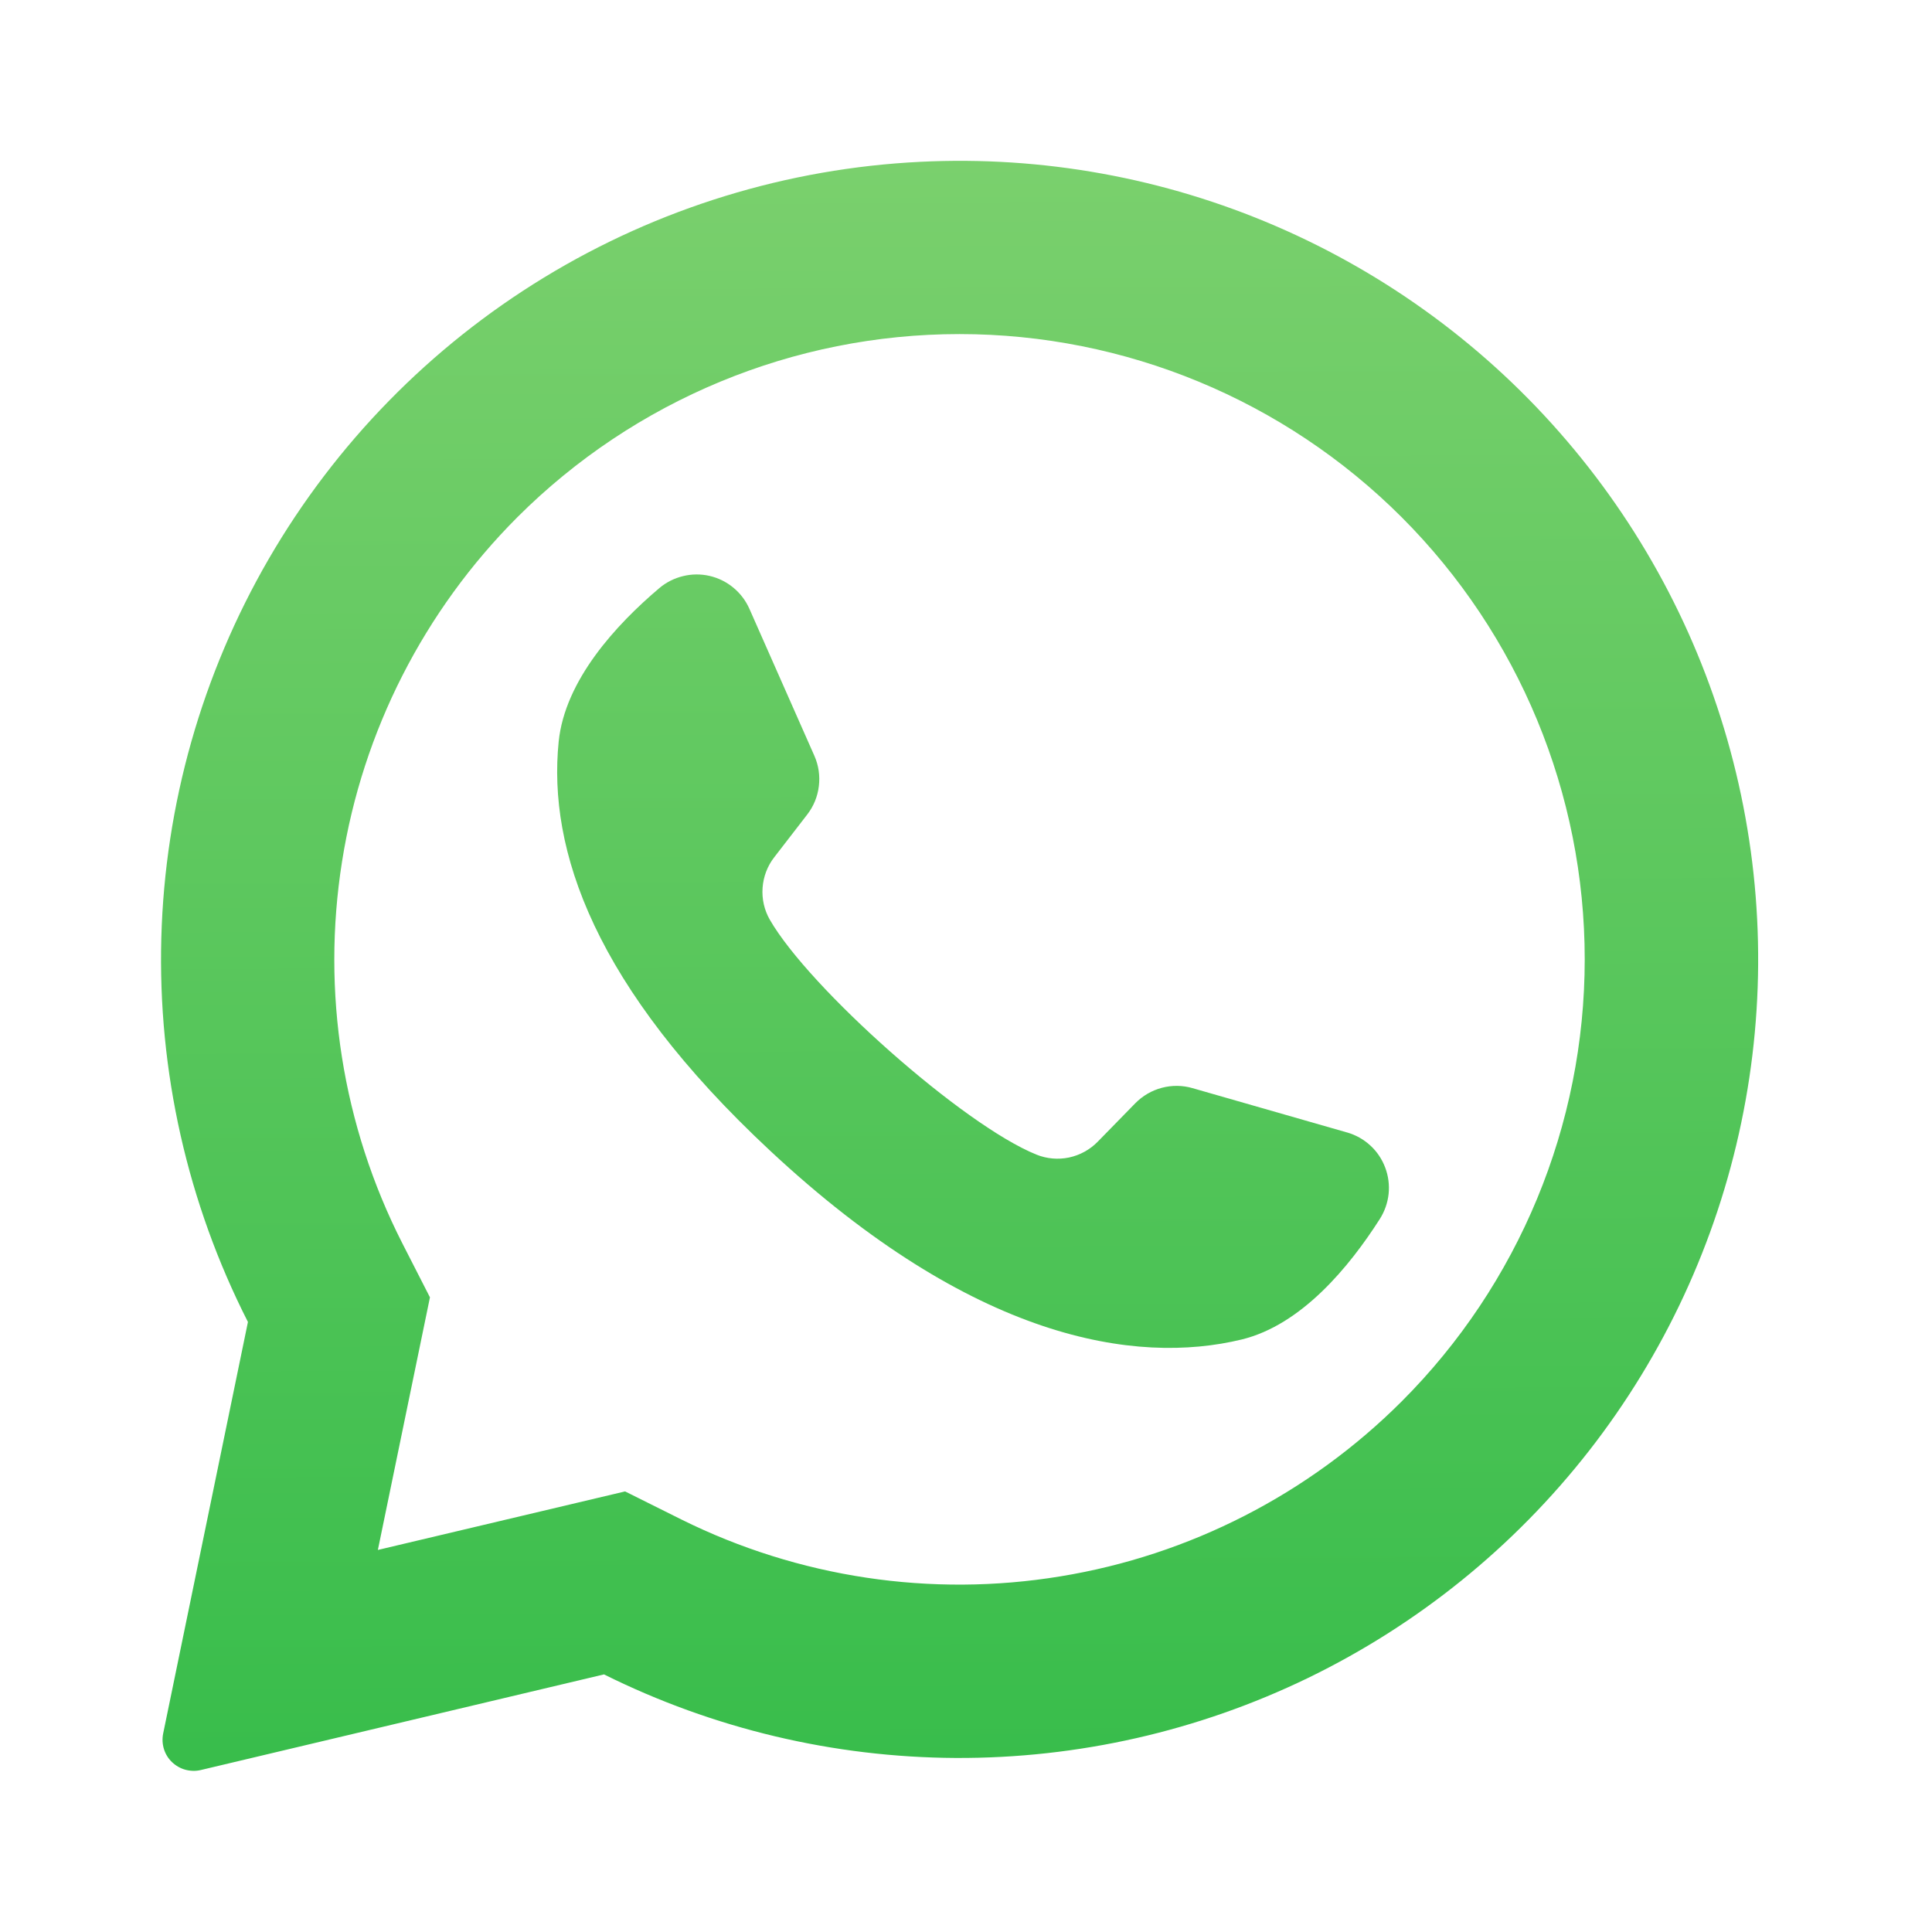
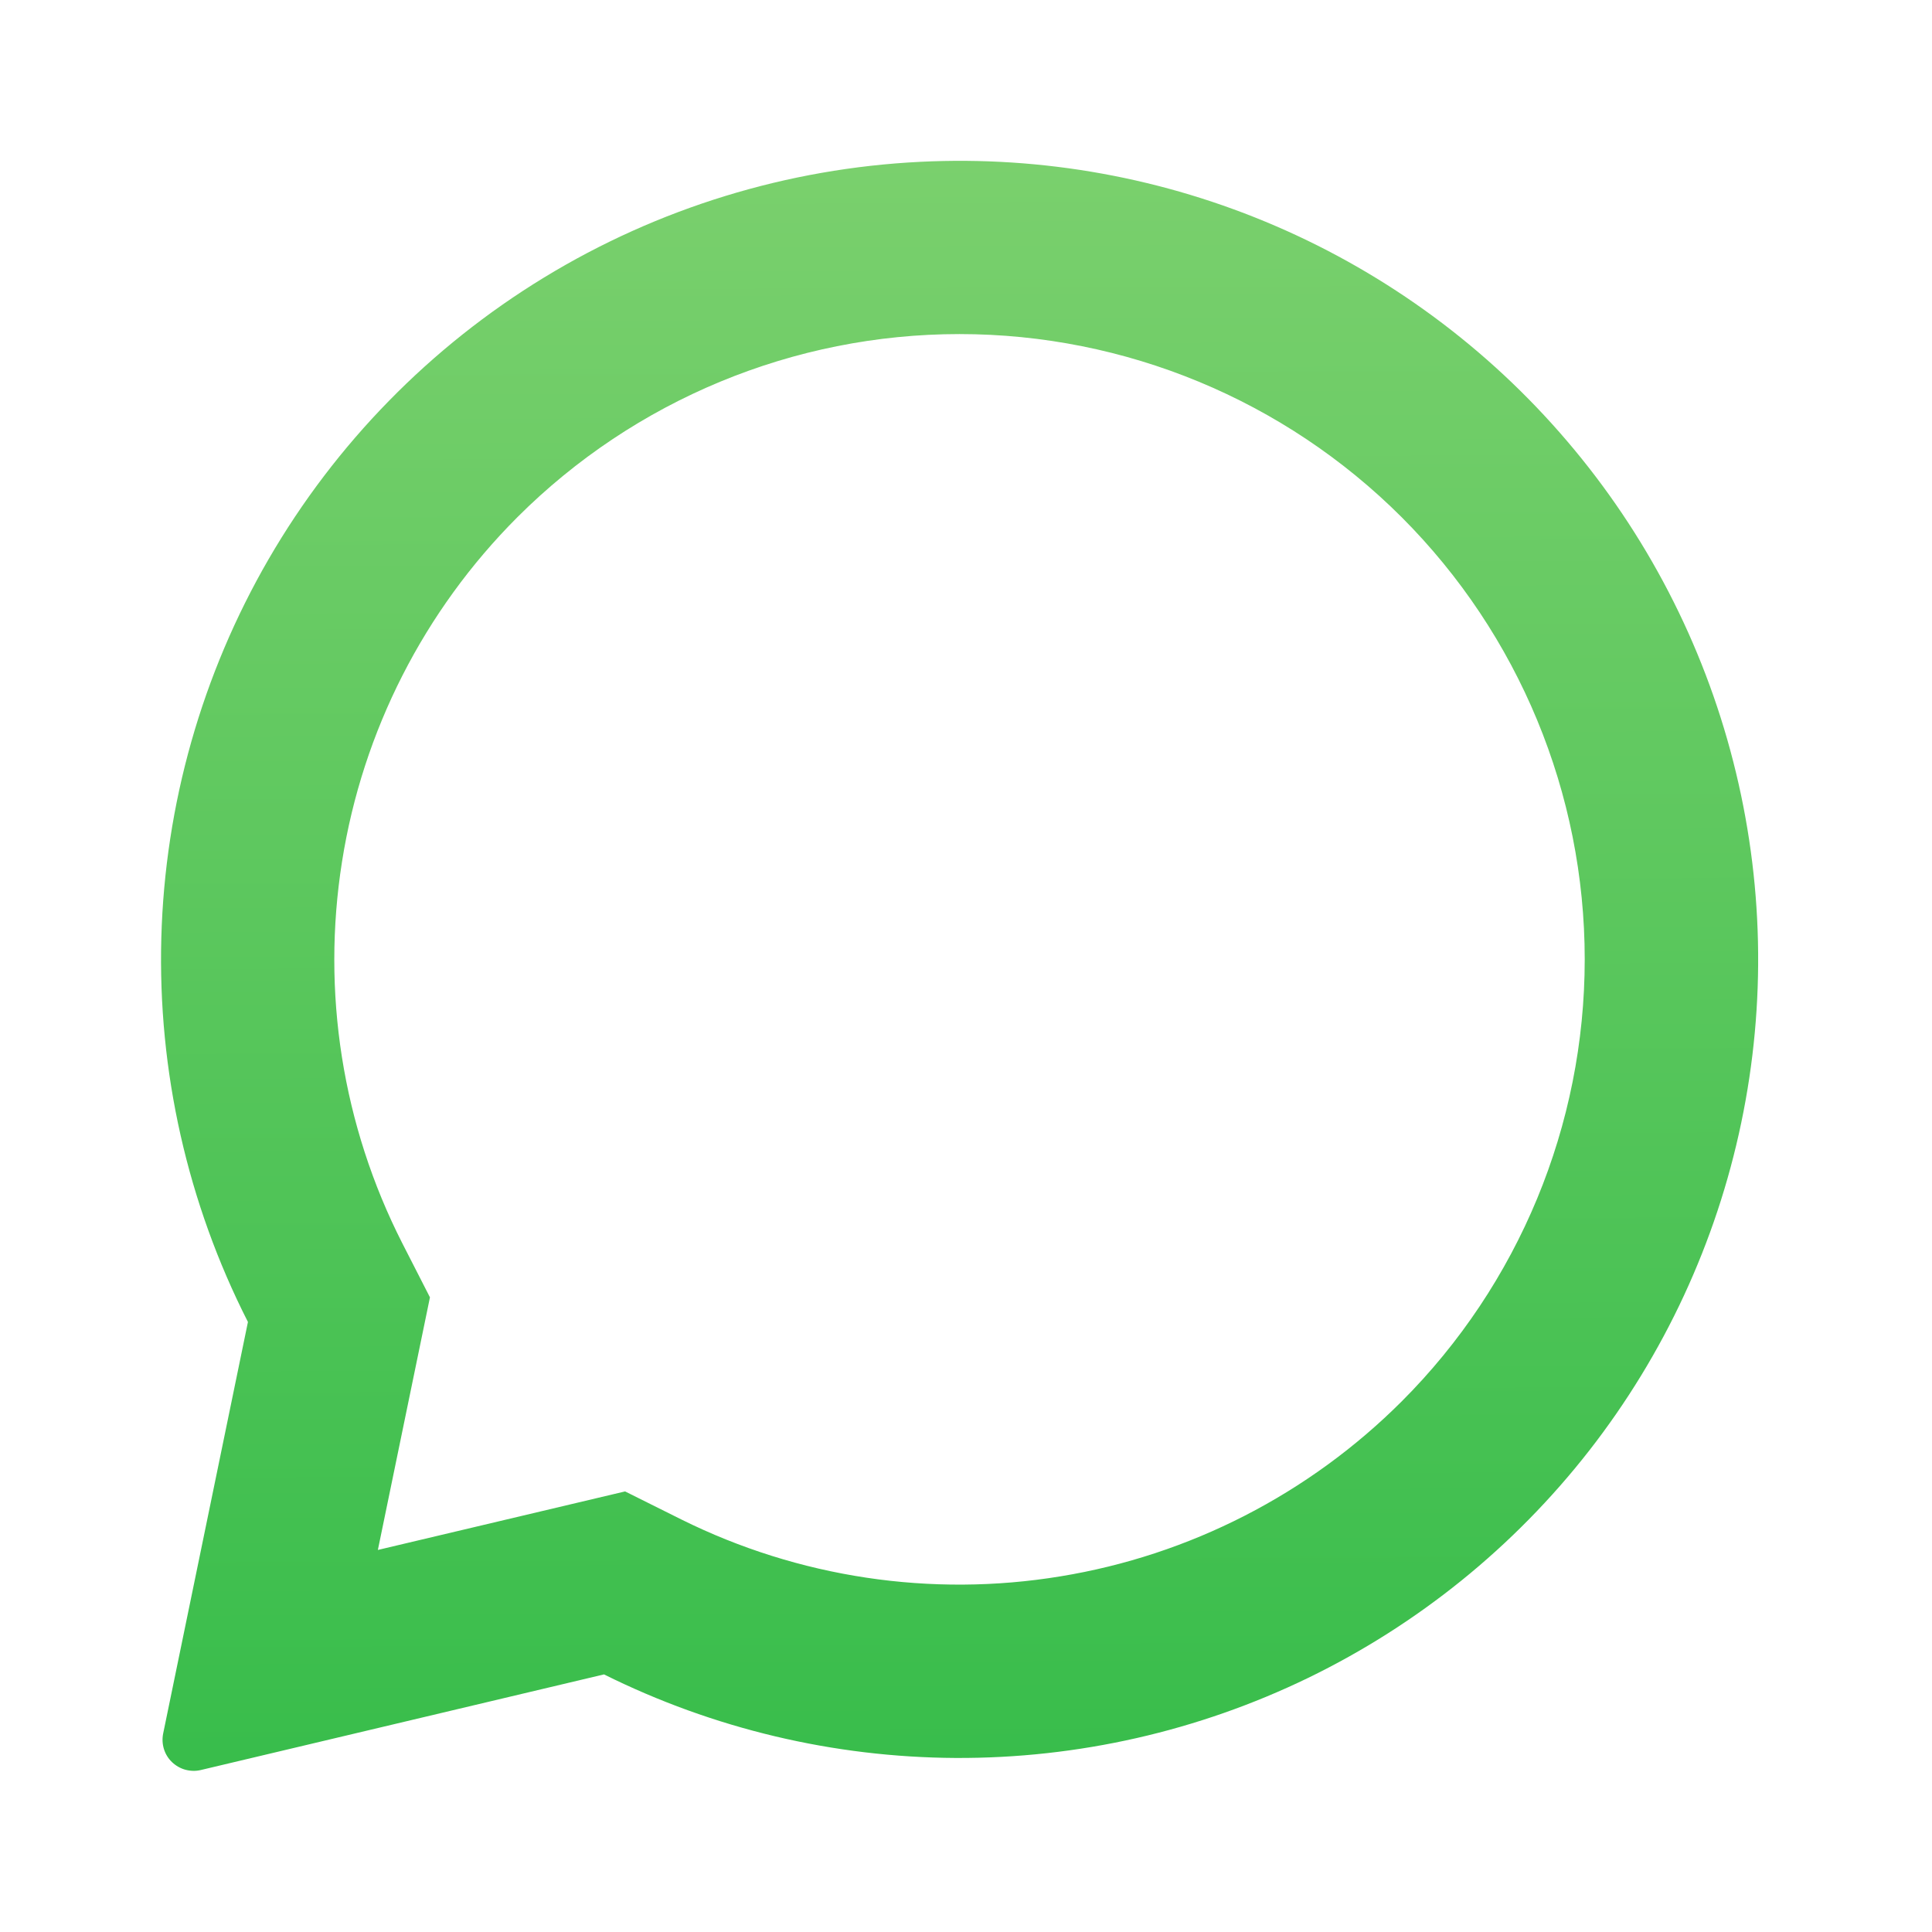
<svg xmlns="http://www.w3.org/2000/svg" width="24" height="24" viewBox="0 0 24 24" fill="none">
  <path d="M11.435 2.01C9.78 2.091 8.173 2.585 6.759 3.447C5.345 4.309 4.169 5.511 3.338 6.944C2.508 8.377 2.049 9.995 2.004 11.65C1.959 13.306 2.329 14.946 3.08 16.422L2.027 21.534C2.014 21.598 2.017 21.663 2.036 21.726C2.055 21.788 2.089 21.844 2.136 21.889C2.183 21.934 2.24 21.967 2.302 21.984C2.365 22.001 2.431 22.003 2.494 21.988L7.503 20.8C8.861 21.475 10.355 21.83 11.871 21.838C13.387 21.845 14.885 21.505 16.249 20.844C17.613 20.182 18.807 19.217 19.74 18.022C20.673 16.826 21.32 15.433 21.63 13.949C21.941 12.465 21.907 10.93 21.531 9.461C21.156 7.992 20.449 6.629 19.464 5.476C18.48 4.323 17.244 3.411 15.852 2.81C14.46 2.209 12.949 1.935 11.435 2.01ZM17.412 17.409C16.261 18.559 14.778 19.32 13.173 19.582C11.568 19.846 9.92 19.598 8.463 18.875L7.765 18.527L4.694 19.254L5.341 16.116L4.997 15.443C4.253 13.981 3.992 12.322 4.249 10.702C4.505 9.082 5.268 7.585 6.427 6.425C7.884 4.969 9.86 4.15 11.919 4.15C13.979 4.15 15.955 4.969 17.412 6.425C18.868 7.882 19.686 9.857 19.686 11.917C19.686 13.977 18.868 15.953 17.412 17.409Z" fill="url(#paint0_linear_1115_15630)" />
-   <path d="M16.734 14.068L14.813 13.517C14.689 13.481 14.558 13.48 14.433 13.513C14.308 13.546 14.195 13.612 14.104 13.704L13.636 14.183C13.539 14.282 13.415 14.35 13.28 14.379C13.144 14.407 13.003 14.395 12.875 14.343C11.964 13.975 10.052 12.275 9.563 11.425C9.494 11.305 9.463 11.167 9.473 11.029C9.483 10.89 9.533 10.758 9.618 10.649L10.028 10.118C10.107 10.016 10.157 9.894 10.172 9.766C10.188 9.638 10.169 9.508 10.117 9.39L9.309 7.562C9.264 7.461 9.196 7.371 9.11 7.3C9.024 7.229 8.923 7.179 8.814 7.154C8.705 7.129 8.592 7.13 8.484 7.157C8.376 7.183 8.275 7.234 8.19 7.306C7.654 7.76 7.018 8.449 6.94 9.213C6.804 10.559 7.381 12.256 9.565 14.293C12.088 16.648 14.107 16.958 15.423 16.64C16.169 16.459 16.764 15.733 17.141 15.142C17.201 15.048 17.238 14.941 17.25 14.83C17.261 14.72 17.247 14.607 17.207 14.503C17.168 14.399 17.105 14.305 17.023 14.23C16.941 14.154 16.842 14.099 16.735 14.068L16.734 14.068Z" fill="url(#paint1_linear_1115_15630)" />
  <defs>
    <linearGradient id="paint0_linear_1115_15630" x1="11.92" y1="1.998" x2="12" y2="22" gradientUnits="userSpaceOnUse">
      <stop stop-color="#7AD06D" />
      <stop offset="1" stop-color="#38BD4B" />
    </linearGradient>
    <linearGradient id="paint1_linear_1115_15630" x1="11.92" y1="1.998" x2="12" y2="22" gradientUnits="userSpaceOnUse">
      <stop stop-color="#7AD06D" />
      <stop offset="1" stop-color="#38BD4B" />
    </linearGradient>
  </defs>
</svg>